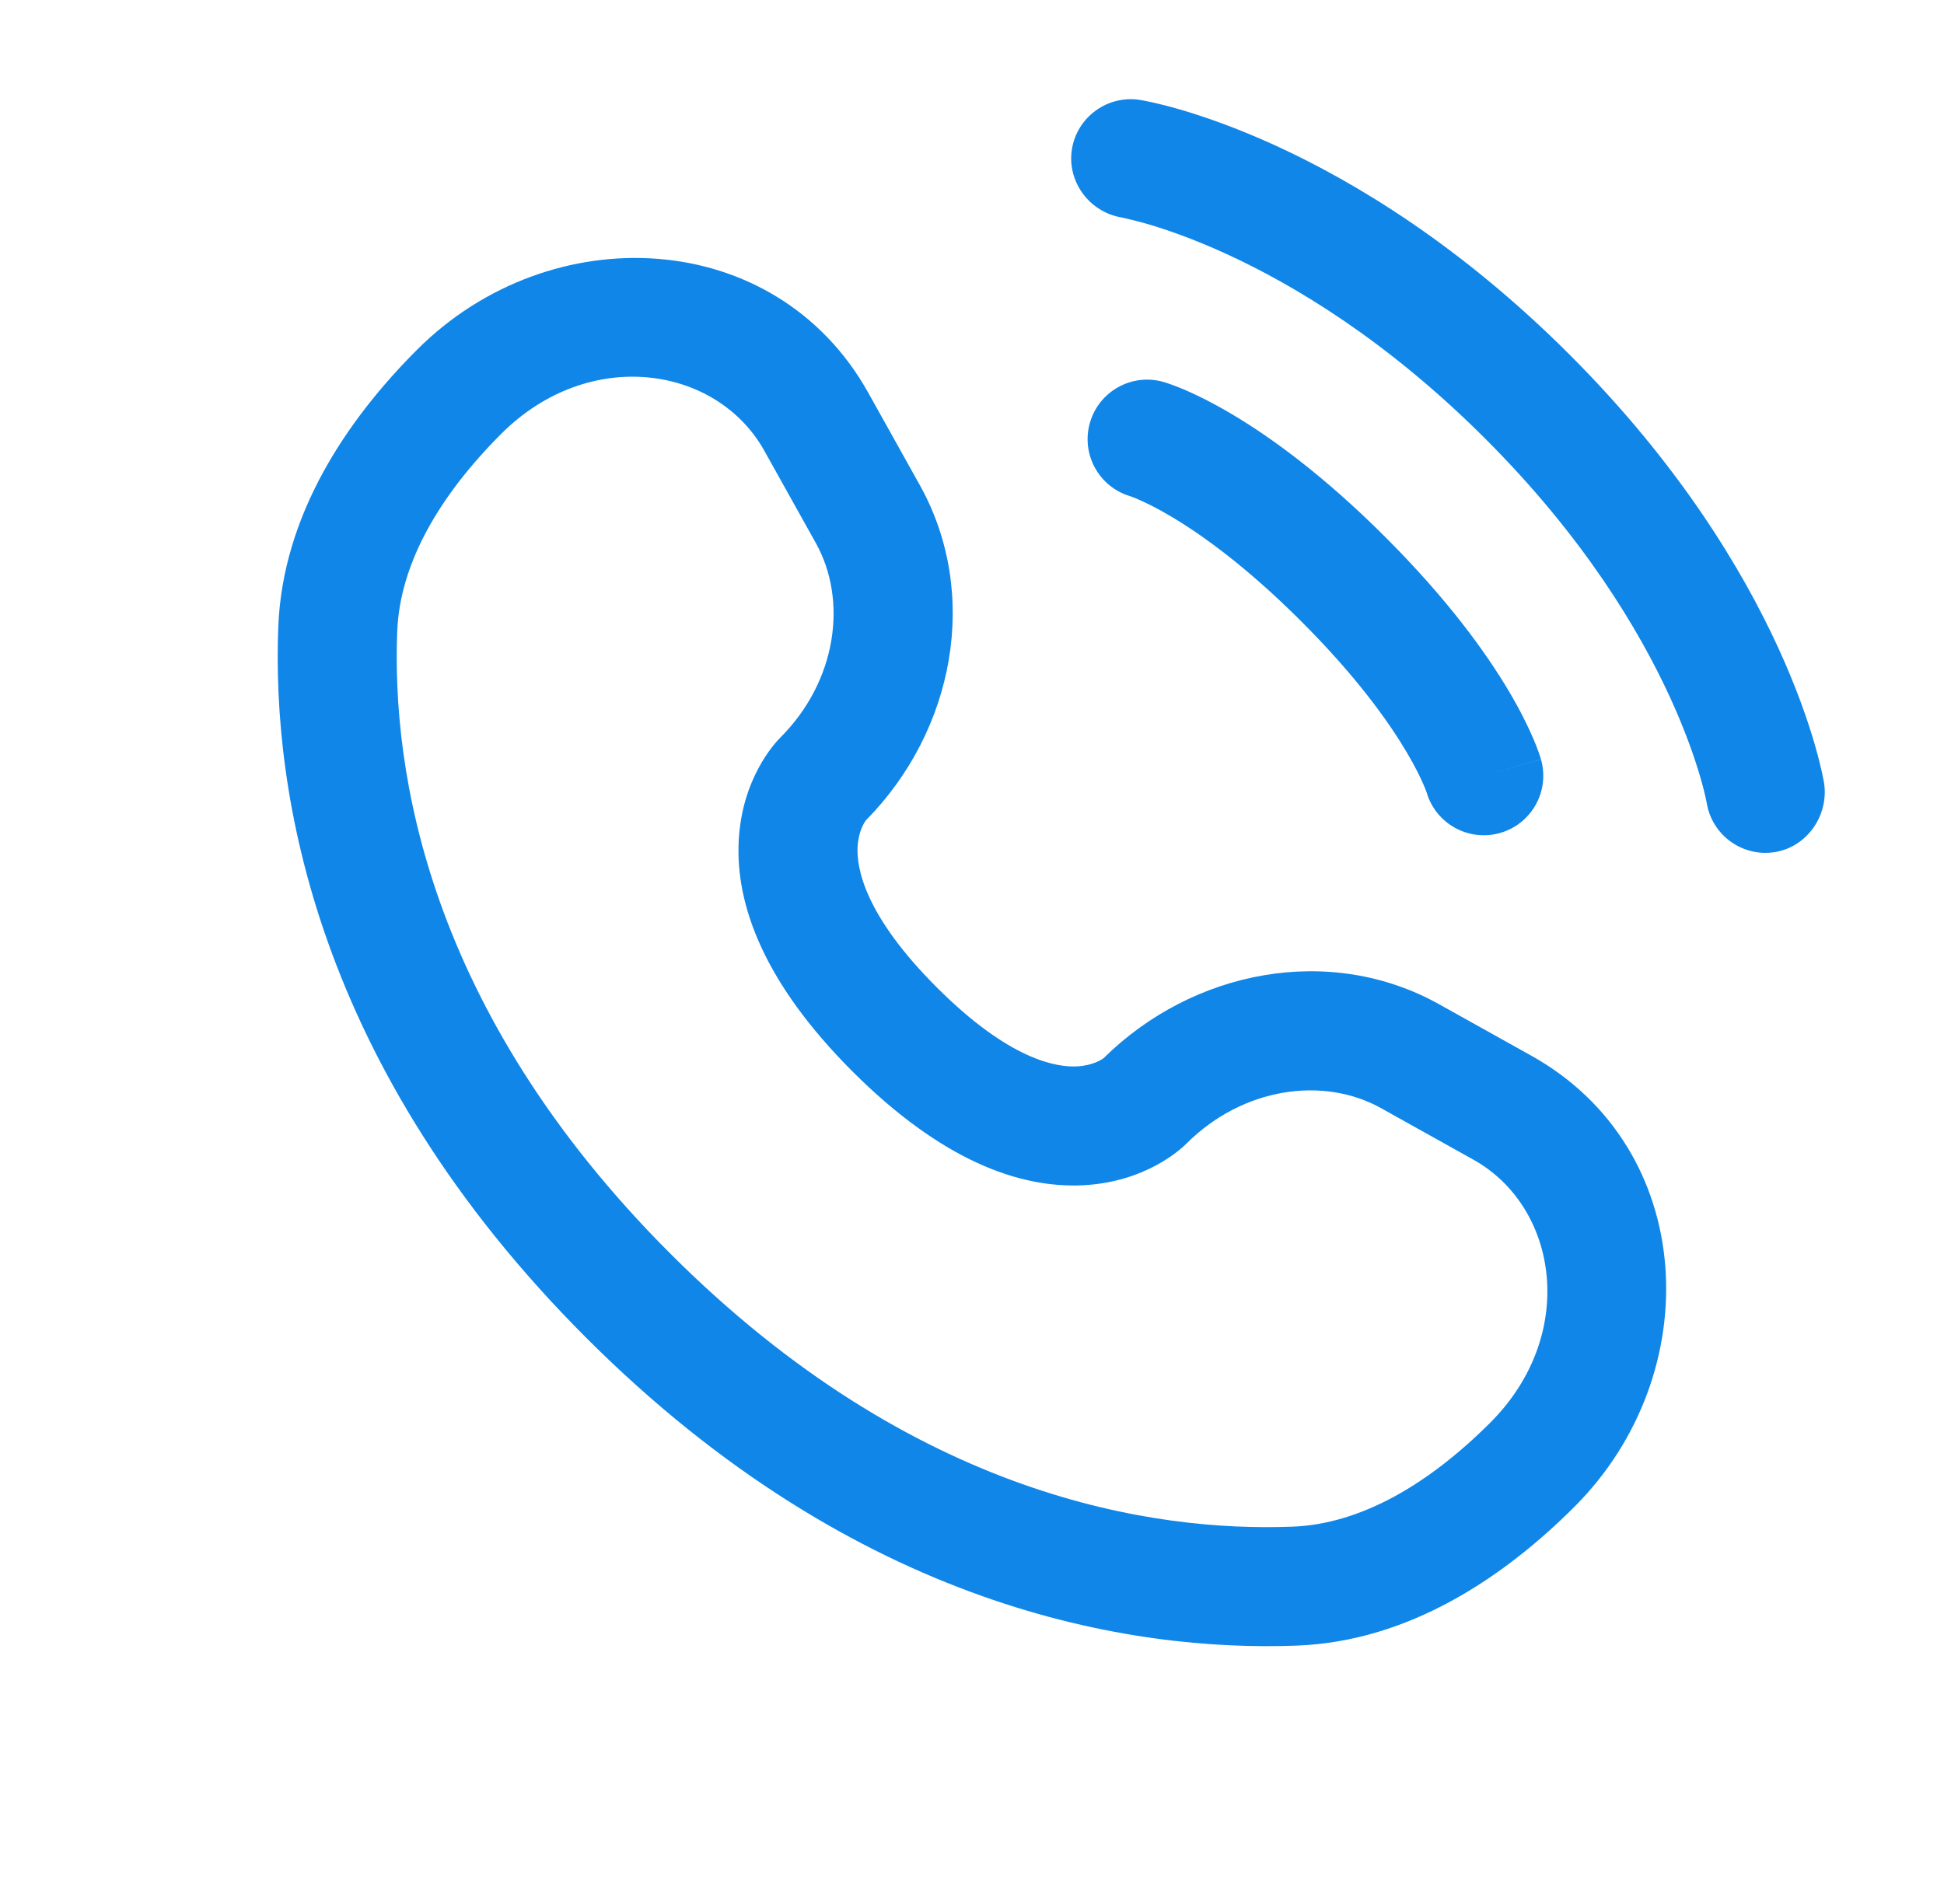
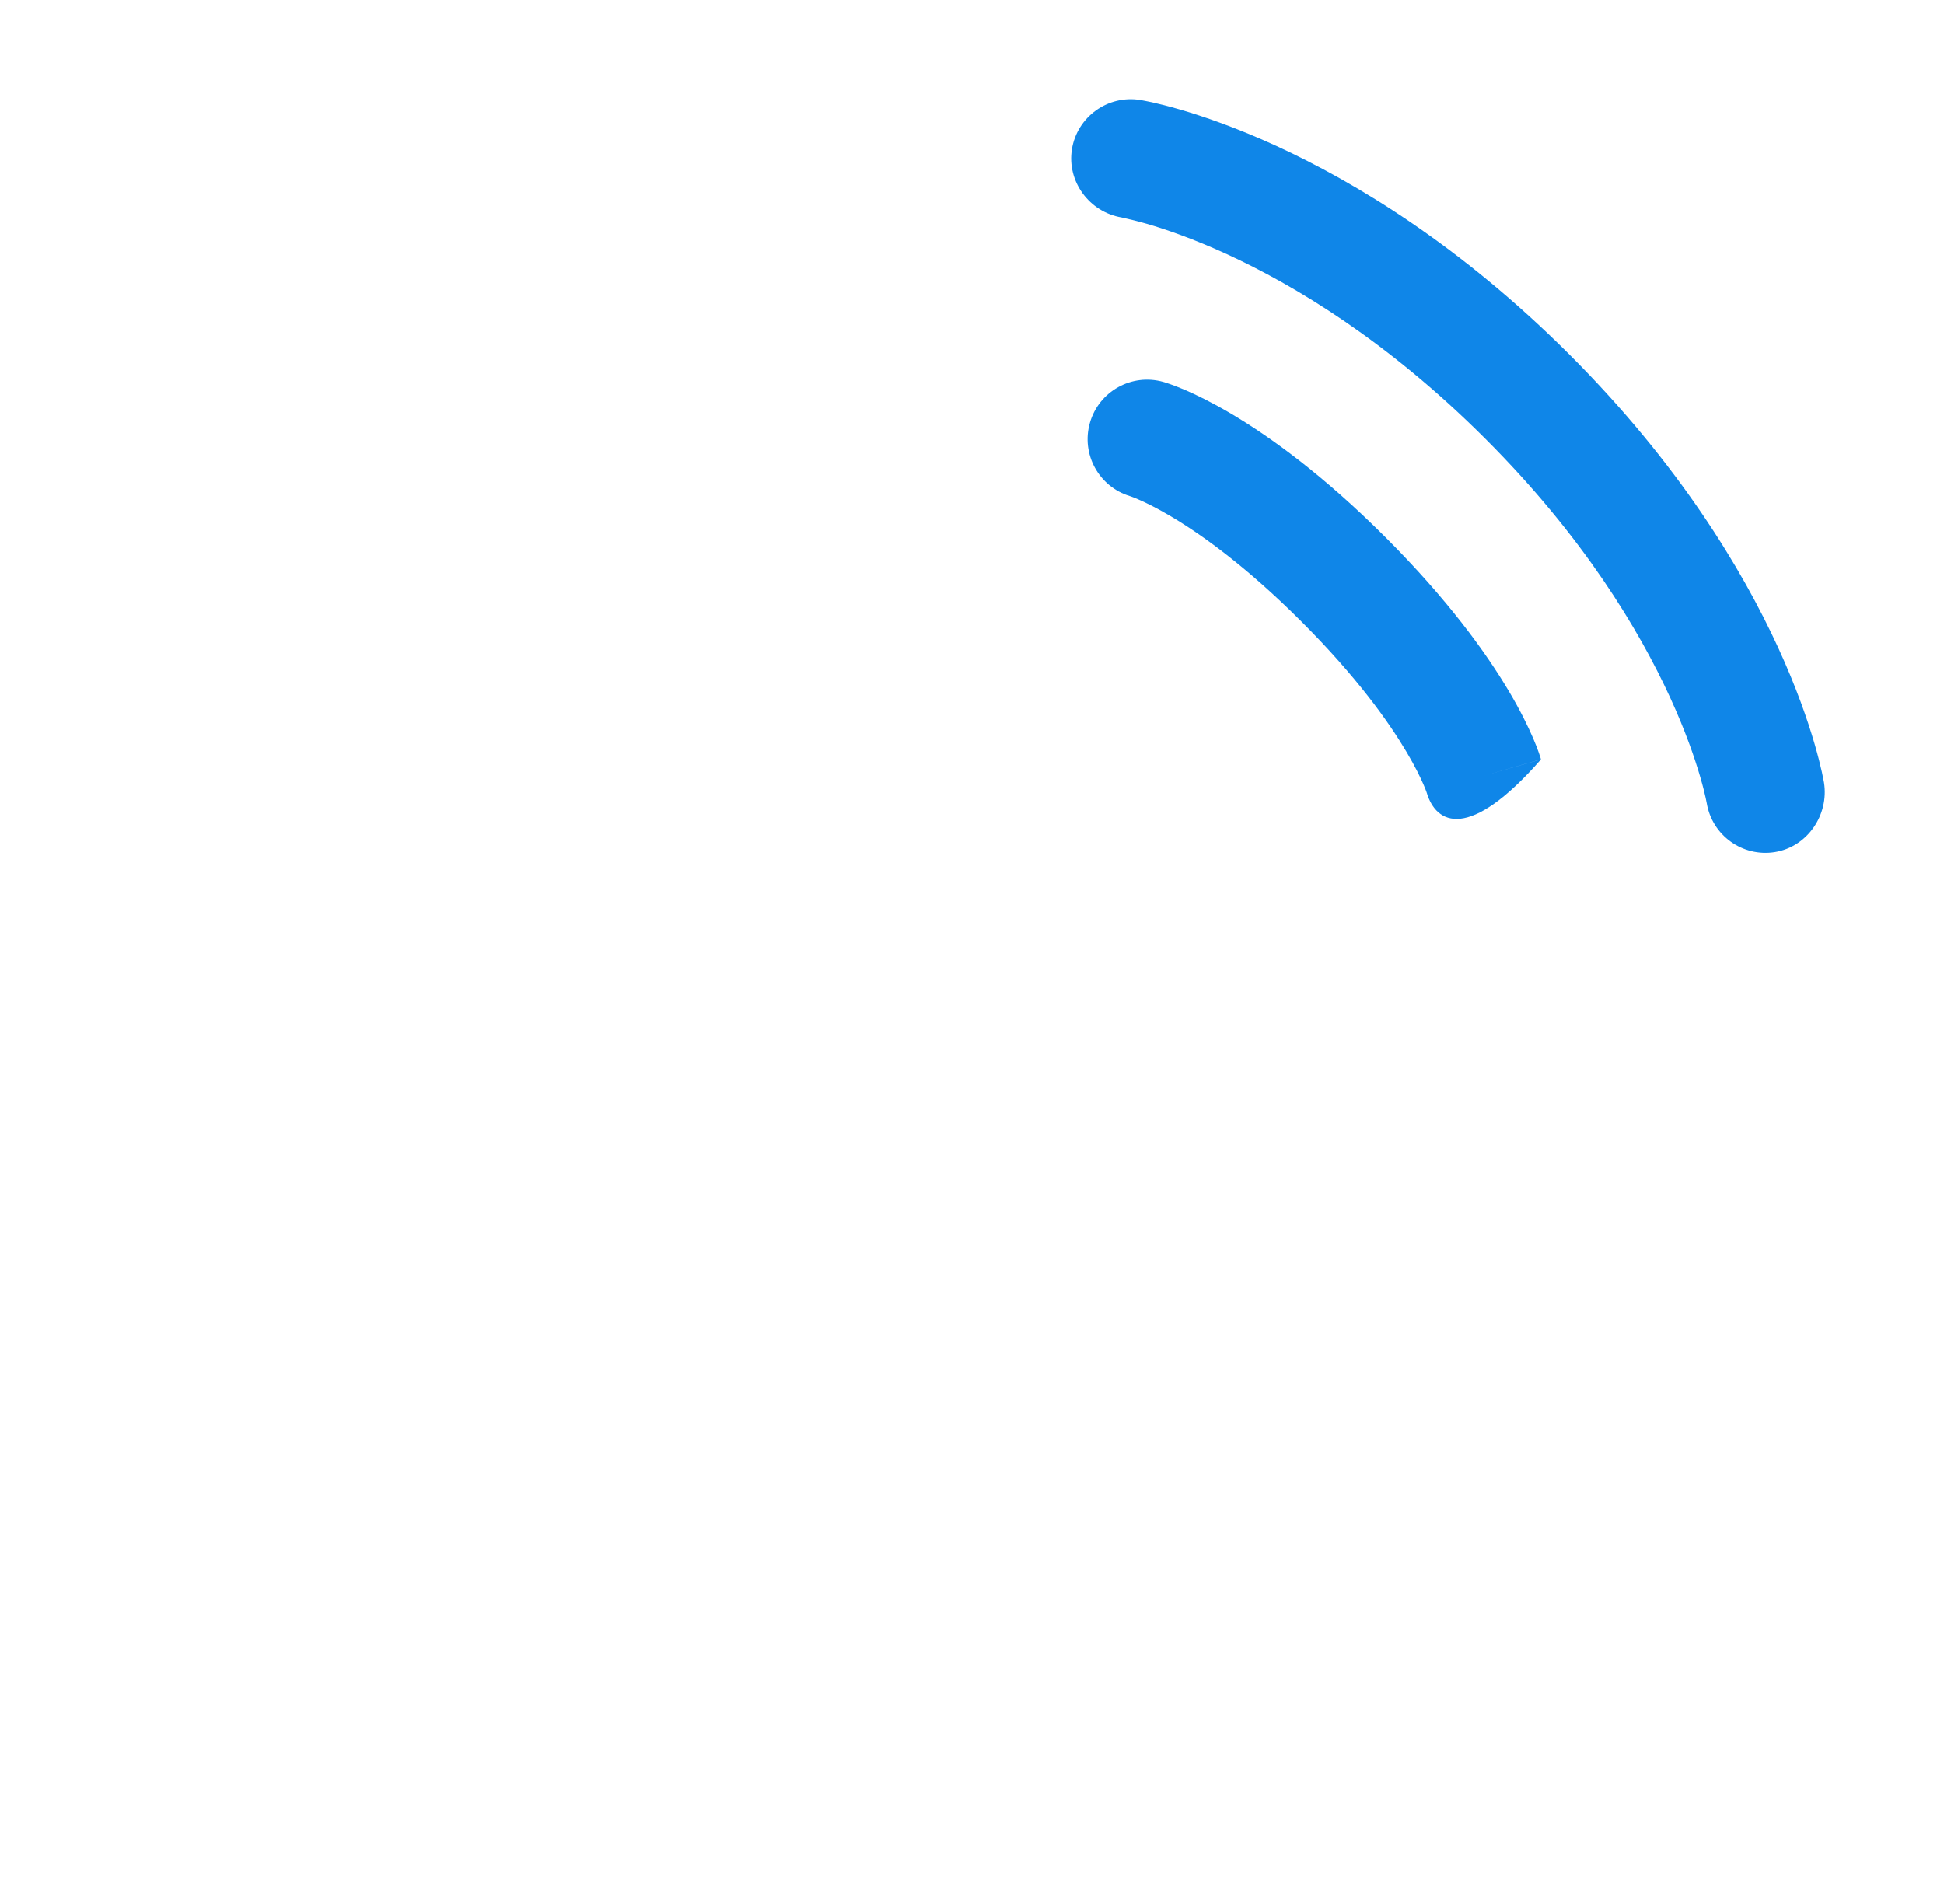
<svg xmlns="http://www.w3.org/2000/svg" width="49" height="48" viewBox="0 0 49 48" fill="none">
  <path d="M27.019 3.76C27.152 2.942 27.925 2.388 28.742 2.52C28.793 2.53 28.956 2.56 29.041 2.579C29.212 2.617 29.45 2.676 29.747 2.762C30.34 2.935 31.17 3.22 32.165 3.676C34.157 4.59 36.809 6.188 39.561 8.939C42.312 11.691 43.91 14.343 44.824 16.335C45.28 17.33 45.565 18.16 45.738 18.753C45.824 19.05 45.883 19.288 45.921 19.459C45.94 19.544 45.954 19.613 45.963 19.663L45.975 19.726C46.107 20.543 45.557 21.348 44.74 21.481C43.924 21.613 43.156 21.061 43.02 20.247C43.016 20.225 43.005 20.166 42.992 20.111C42.968 20 42.925 19.824 42.857 19.592C42.722 19.127 42.487 18.437 42.097 17.585C41.317 15.885 39.915 13.536 37.439 11.061C34.964 8.585 32.615 7.183 30.915 6.403C30.063 6.013 29.373 5.778 28.908 5.643C28.676 5.575 28.384 5.508 28.273 5.483C27.459 5.348 26.887 4.576 27.019 3.76Z" fill="#0F86E8" />
-   <path fill-rule="evenodd" clip-rule="evenodd" d="M27.472 10.659C27.699 9.863 28.529 9.401 29.326 9.629L28.914 11.071C29.326 9.629 29.326 9.629 29.326 9.629L29.329 9.63L29.332 9.631L29.339 9.633L29.354 9.637L29.394 9.65C29.424 9.659 29.462 9.672 29.506 9.688C29.596 9.72 29.715 9.765 29.861 9.827C30.152 9.952 30.55 10.145 31.039 10.434C32.018 11.014 33.355 11.976 34.924 13.546C36.494 15.116 37.457 16.453 38.036 17.431C38.325 17.92 38.518 18.319 38.643 18.61C38.706 18.756 38.751 18.874 38.783 18.964C38.799 19.009 38.811 19.047 38.821 19.077L38.833 19.116L38.838 19.132L38.84 19.139L38.841 19.142C38.841 19.142 38.842 19.145 37.399 19.557L38.842 19.145C39.069 19.941 38.608 20.771 37.811 20.999C37.022 21.224 36.199 20.773 35.963 19.989L35.956 19.967C35.945 19.937 35.923 19.878 35.886 19.792C35.812 19.619 35.678 19.337 35.454 18.959C35.008 18.206 34.203 17.067 32.803 15.668C31.403 14.268 30.265 13.462 29.511 13.016C29.134 12.793 28.852 12.659 28.679 12.585C28.593 12.548 28.533 12.526 28.503 12.515L28.482 12.508C27.698 12.272 27.246 11.449 27.472 10.659Z" fill="#0F86E8" />
-   <path fill-rule="evenodd" clip-rule="evenodd" d="M10.515 8.814C13.875 5.454 19.545 5.709 21.885 9.901L23.183 12.227C24.711 14.965 24.06 18.419 21.823 20.683C21.793 20.724 21.636 20.954 21.616 21.355C21.591 21.868 21.773 23.053 23.61 24.89C25.446 26.727 26.631 26.909 27.144 26.884C27.546 26.865 27.776 26.707 27.817 26.677C30.081 24.44 33.535 23.789 36.273 25.317L38.599 26.615C42.791 28.955 43.046 34.625 39.686 37.985C37.889 39.782 35.499 41.379 32.691 41.486C28.529 41.644 21.618 40.569 14.775 33.725C7.931 26.882 6.856 19.971 7.014 15.809C7.121 13.001 8.718 10.611 10.515 8.814ZM19.265 11.363C18.067 9.217 14.848 8.723 12.636 10.935C11.085 12.486 10.077 14.197 10.012 15.923C9.88 19.394 10.737 25.445 16.896 31.604C23.055 37.763 29.106 38.62 32.577 38.488C34.303 38.423 36.014 37.414 37.565 35.864C39.776 33.652 39.283 30.433 37.137 29.235L34.811 27.937C33.364 27.129 31.332 27.405 29.905 28.831C29.765 28.971 28.873 29.804 27.29 29.881C25.669 29.959 23.708 29.231 21.488 27.012C19.268 24.791 18.54 22.829 18.619 21.209C18.697 19.625 19.529 18.734 19.669 18.595C21.095 17.168 21.371 15.136 20.563 13.689L19.265 11.363Z" fill="#0F86E8" />
+   <path fill-rule="evenodd" clip-rule="evenodd" d="M27.472 10.659C27.699 9.863 28.529 9.401 29.326 9.629L28.914 11.071C29.326 9.629 29.326 9.629 29.326 9.629L29.329 9.63L29.332 9.631L29.339 9.633L29.354 9.637L29.394 9.65C29.424 9.659 29.462 9.672 29.506 9.688C29.596 9.72 29.715 9.765 29.861 9.827C30.152 9.952 30.55 10.145 31.039 10.434C32.018 11.014 33.355 11.976 34.924 13.546C36.494 15.116 37.457 16.453 38.036 17.431C38.325 17.92 38.518 18.319 38.643 18.61C38.706 18.756 38.751 18.874 38.783 18.964C38.799 19.009 38.811 19.047 38.821 19.077L38.833 19.116L38.838 19.132L38.84 19.139L38.841 19.142C38.841 19.142 38.842 19.145 37.399 19.557L38.842 19.145C37.022 21.224 36.199 20.773 35.963 19.989L35.956 19.967C35.945 19.937 35.923 19.878 35.886 19.792C35.812 19.619 35.678 19.337 35.454 18.959C35.008 18.206 34.203 17.067 32.803 15.668C31.403 14.268 30.265 13.462 29.511 13.016C29.134 12.793 28.852 12.659 28.679 12.585C28.593 12.548 28.533 12.526 28.503 12.515L28.482 12.508C27.698 12.272 27.246 11.449 27.472 10.659Z" fill="#0F86E8" />
</svg>